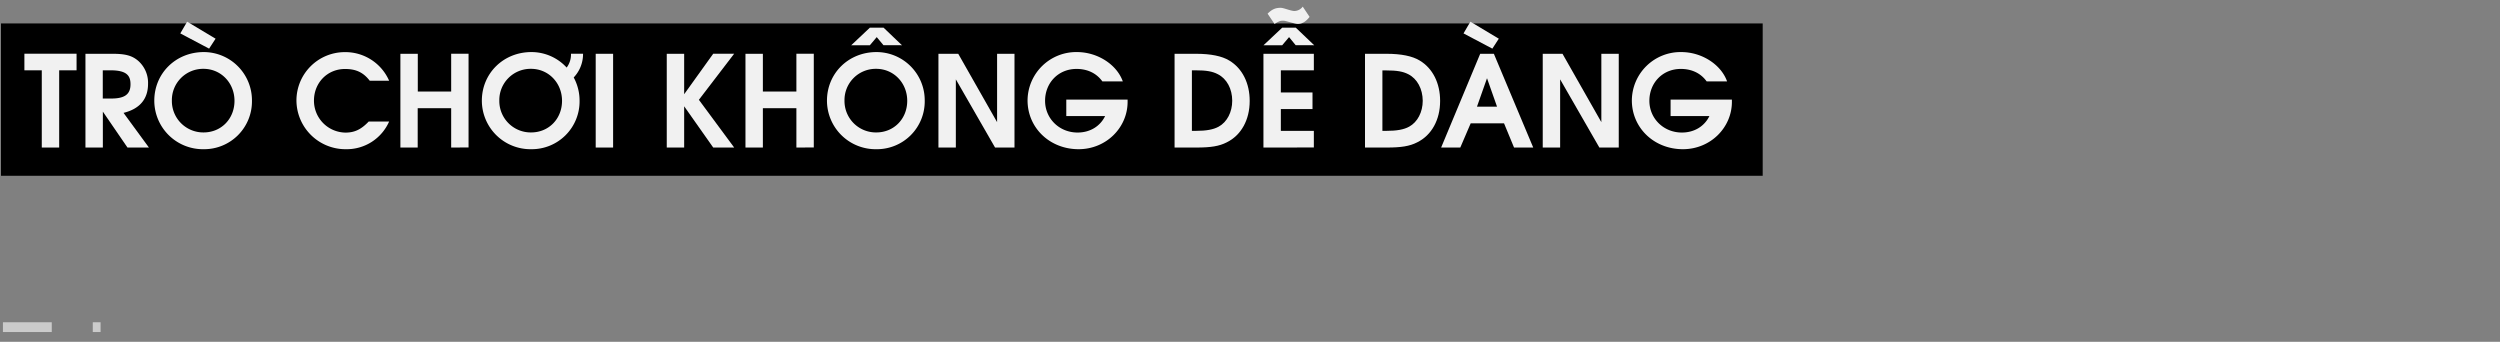
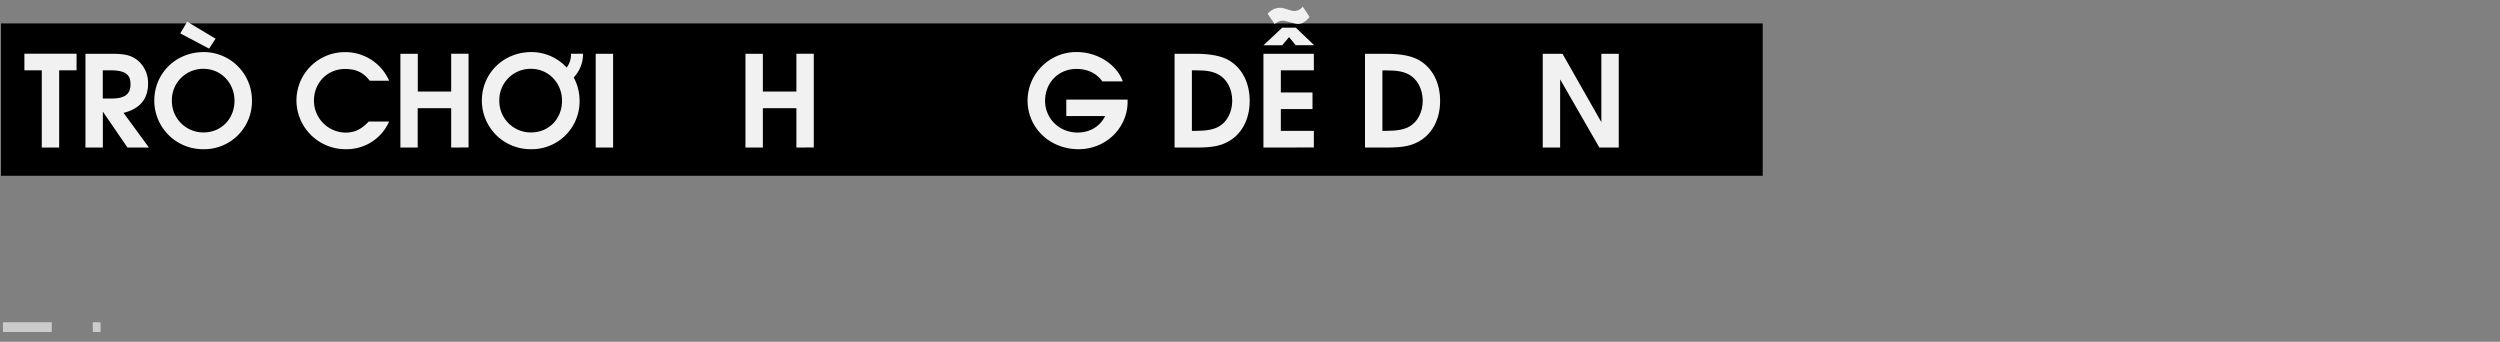
<svg xmlns="http://www.w3.org/2000/svg" viewBox="0 0 1280 175">
  <rect x="0" y="0" width="1280" height="175" fill="#808080" stroke="none" />
  <title>The first_Template</title>
  <g id="D_Subtitles">
    <rect x="0.5" y="12" width="902" height="78" />
    <path d="M30.3,36V75.54H21.39V36h-8.9V27.5H39.2V36Z" fill="#f1f1f1" />
    <path d="M65.27,75.54,52.66,57.15V75.54H43.75v-48H57.6c6.56,0,10,.91,13.13,3.58A15,15,0,0,1,75.8,42.91c0,7.47-3.9,12.74-12.55,14.88l13,17.75ZM56.62,36h-4V50.45H57c6.89,0,9.82-2.21,9.82-7.28C66.83,38.88,65.07,36,56.62,36Z" fill="#f1f1f1" />
    <path d="M104.27,76.39A24.89,24.89,0,0,1,79,51.55c0-14,11-24.89,25.35-24.89A24.71,24.71,0,0,1,129,51.49,24.47,24.47,0,0,1,104.27,76.39Zm-.07-41.15A16,16,0,0,0,88,51.55,16.09,16.09,0,0,0,104.2,67.81c9.1,0,15.86-7,15.86-16.19S113.11,35.24,104.2,35.24Zm2.86-10.34L92.31,17.1l3.51-6,14.56,8.71Z" fill="#f1f1f1" />
    <path d="M177.07,76.39a25.1,25.1,0,0,1-25.29-25,24.77,24.77,0,0,1,24.7-24.7,24.45,24.45,0,0,1,22.75,14.63h-9.94c-3.25-4.23-7-6-12.61-6-9.17,0-15.93,7.15-15.93,16.18a16.34,16.34,0,0,0,16.12,16.39c4.62,0,8-1.56,11.9-5.66h10.46A23.71,23.71,0,0,1,177.07,76.39Z" fill="#f1f1f1" />
    <path d="M231,75.54V55.39H213.86V75.54H205v-48h8.91V46.87H231V27.5h8.9v48Z" fill="#f1f1f1" />
    <path d="M293.74,39.66a24.9,24.9,0,0,1,3,11.83A24.47,24.47,0,0,1,272,76.39a24.89,24.89,0,0,1-25.29-24.84c0-14,11.05-24.89,25.35-24.89a24.46,24.46,0,0,1,18.07,7.93,11.12,11.12,0,0,0,2.21-7.09h6.18A17.43,17.43,0,0,1,293.74,39.66ZM271.9,35.24a16,16,0,0,0-16.25,16.31A16.09,16.09,0,0,0,271.9,67.81c9.1,0,15.86-7,15.86-16.19S280.81,35.24,271.9,35.24Z" fill="#f1f1f1" />
    <path d="M305,75.54v-48h8.91v48Z" fill="#f1f1f1" />
-     <path d="M365.17,75.54,350.29,54.42V75.54h-8.91v-48h8.91V48.24L365.17,27.5H375.9L357.83,51.1,375.9,75.54Z" fill="#f1f1f1" />
    <path d="M407.75,75.54V55.39H390.59V75.54h-8.91v-48h8.91V46.87h17.16V27.5h8.91v48Z" fill="#f1f1f1" />
-     <path d="M448.7,76.39a24.89,24.89,0,0,1-25.29-24.84c0-14,11-24.89,25.35-24.89a24.71,24.71,0,0,1,24.7,24.83A24.47,24.47,0,0,1,448.7,76.39Zm-.07-41.15a16,16,0,0,0-16.25,16.31,16.09,16.09,0,0,0,16.25,16.26c9.1,0,15.87-7,15.87-16.19S457.54,35.24,448.63,35.24Zm3.71-12.09L448.89,19l-3.51,4.16h-9.55l9.55-9h7l9.42,9Z" fill="#f1f1f1" />
-     <path d="M509.47,75.54,489.39,40.63V75.54h-8.91v-48h10.14l19.89,35v-35h8.91v48Z" fill="#f1f1f1" />
    <path d="M552.24,76.39c-14.75,0-26.13-10.92-26.13-25A24.92,24.92,0,0,1,551.4,26.66c10.46,0,20.35,6.3,23.47,15H564.4c-3-4.16-7.61-6.37-13.2-6.37-9.49,0-16.12,7.28-16.12,16.31s7.22,16.26,16.64,16.26c6.31,0,11.51-3.12,14.11-8.45H545.94V51h31.39v1.17C577.33,65.27,566.42,76.39,552.24,76.39Z" fill="#f1f1f1" />
    <path d="M628.1,72.88c-3.9,2-8.26,2.66-15.54,2.66H601.38v-48h11c7.54,0,13.26,1.17,17,3.45,6.69,4,10.46,11.57,10.46,20.67C639.86,61.31,635.51,69.24,628.1,72.88ZM623.55,38C620.75,36.54,617.7,36,612,36h-1.75V67h2c5.33,0,9-.65,11.7-2.15,4.29-2.34,6.95-7.47,6.95-13.26C630.89,45.45,628.1,40.31,623.55,38Z" fill="#f1f1f1" />
    <path d="M663.39,23.15,660,19l-3.51,4.16h-9.56l9.56-9h6.95l9.43,9ZM646.88,75.54v-48h25.81V36h-16.9V47.33H672v8.52H655.79V67h16.9v8.51Zm17.55-63.31c-1.56,0-6.11-1.63-7.34-1.63-1.63,0-2.08.2-4.55,1.63L649,7C651.3,4.75,653,4,655.72,4c1.56,0,5.2,1.63,7,1.63A5.42,5.42,0,0,0,667,3.39l3.51,5.26C668.46,11.19,666.71,12.23,664.43,12.23Z" fill="#f1f1f1" />
    <path d="M725.6,72.88c-3.9,2-8.26,2.66-15.54,2.66H698.88v-48h11c7.54,0,13.26,1.17,17,3.45,6.69,4,10.46,11.57,10.46,20.67C737.36,61.31,733,69.24,725.6,72.88ZM721.05,38c-2.8-1.43-5.85-1.95-11.51-1.95h-1.75V67h2c5.33,0,9-.65,11.7-2.15,4.29-2.34,6.95-7.47,6.95-13.26C728.39,45.45,725.6,40.31,721.05,38Z" fill="#f1f1f1" />
-     <path d="M775.19,75.54l-5.13-12.41H753l-5.33,12.41h-9.81l20-48h7l20.15,48ZM764.08,24.9l-14.76-7.8,3.51-6,14.56,8.71Zm-2.73,15.15-5.14,14.56h10.27Z" fill="#f1f1f1" />
    <path d="M818.87,75.54,798.79,40.63V75.54h-8.91v-48H800l19.89,35v-35h8.91v48Z" fill="#f1f1f1" />
-     <path d="M861.64,76.39c-14.75,0-26.13-10.92-26.13-25A24.92,24.92,0,0,1,860.8,26.66c10.46,0,20.34,6.3,23.46,15H873.8c-3-4.16-7.61-6.37-13.2-6.37-9.49,0-16.12,7.28-16.12,16.31s7.22,16.26,16.64,16.26c6.31,0,11.51-3.12,14.11-8.45H855.34V51h31.39v1.17C886.73,65.27,875.81,76.39,861.64,76.39Z" fill="#f1f1f1" />
  </g>
  <g id="D_SubCover">
    <line x1="1.5" y1="167.5" x2="51.5" y2="167.5" fill="#f1f1f1" stroke="#cbcbcb" stroke-miterlimit="10" stroke-width="5" stroke-dasharray="25 21" />
  </g>
</svg>